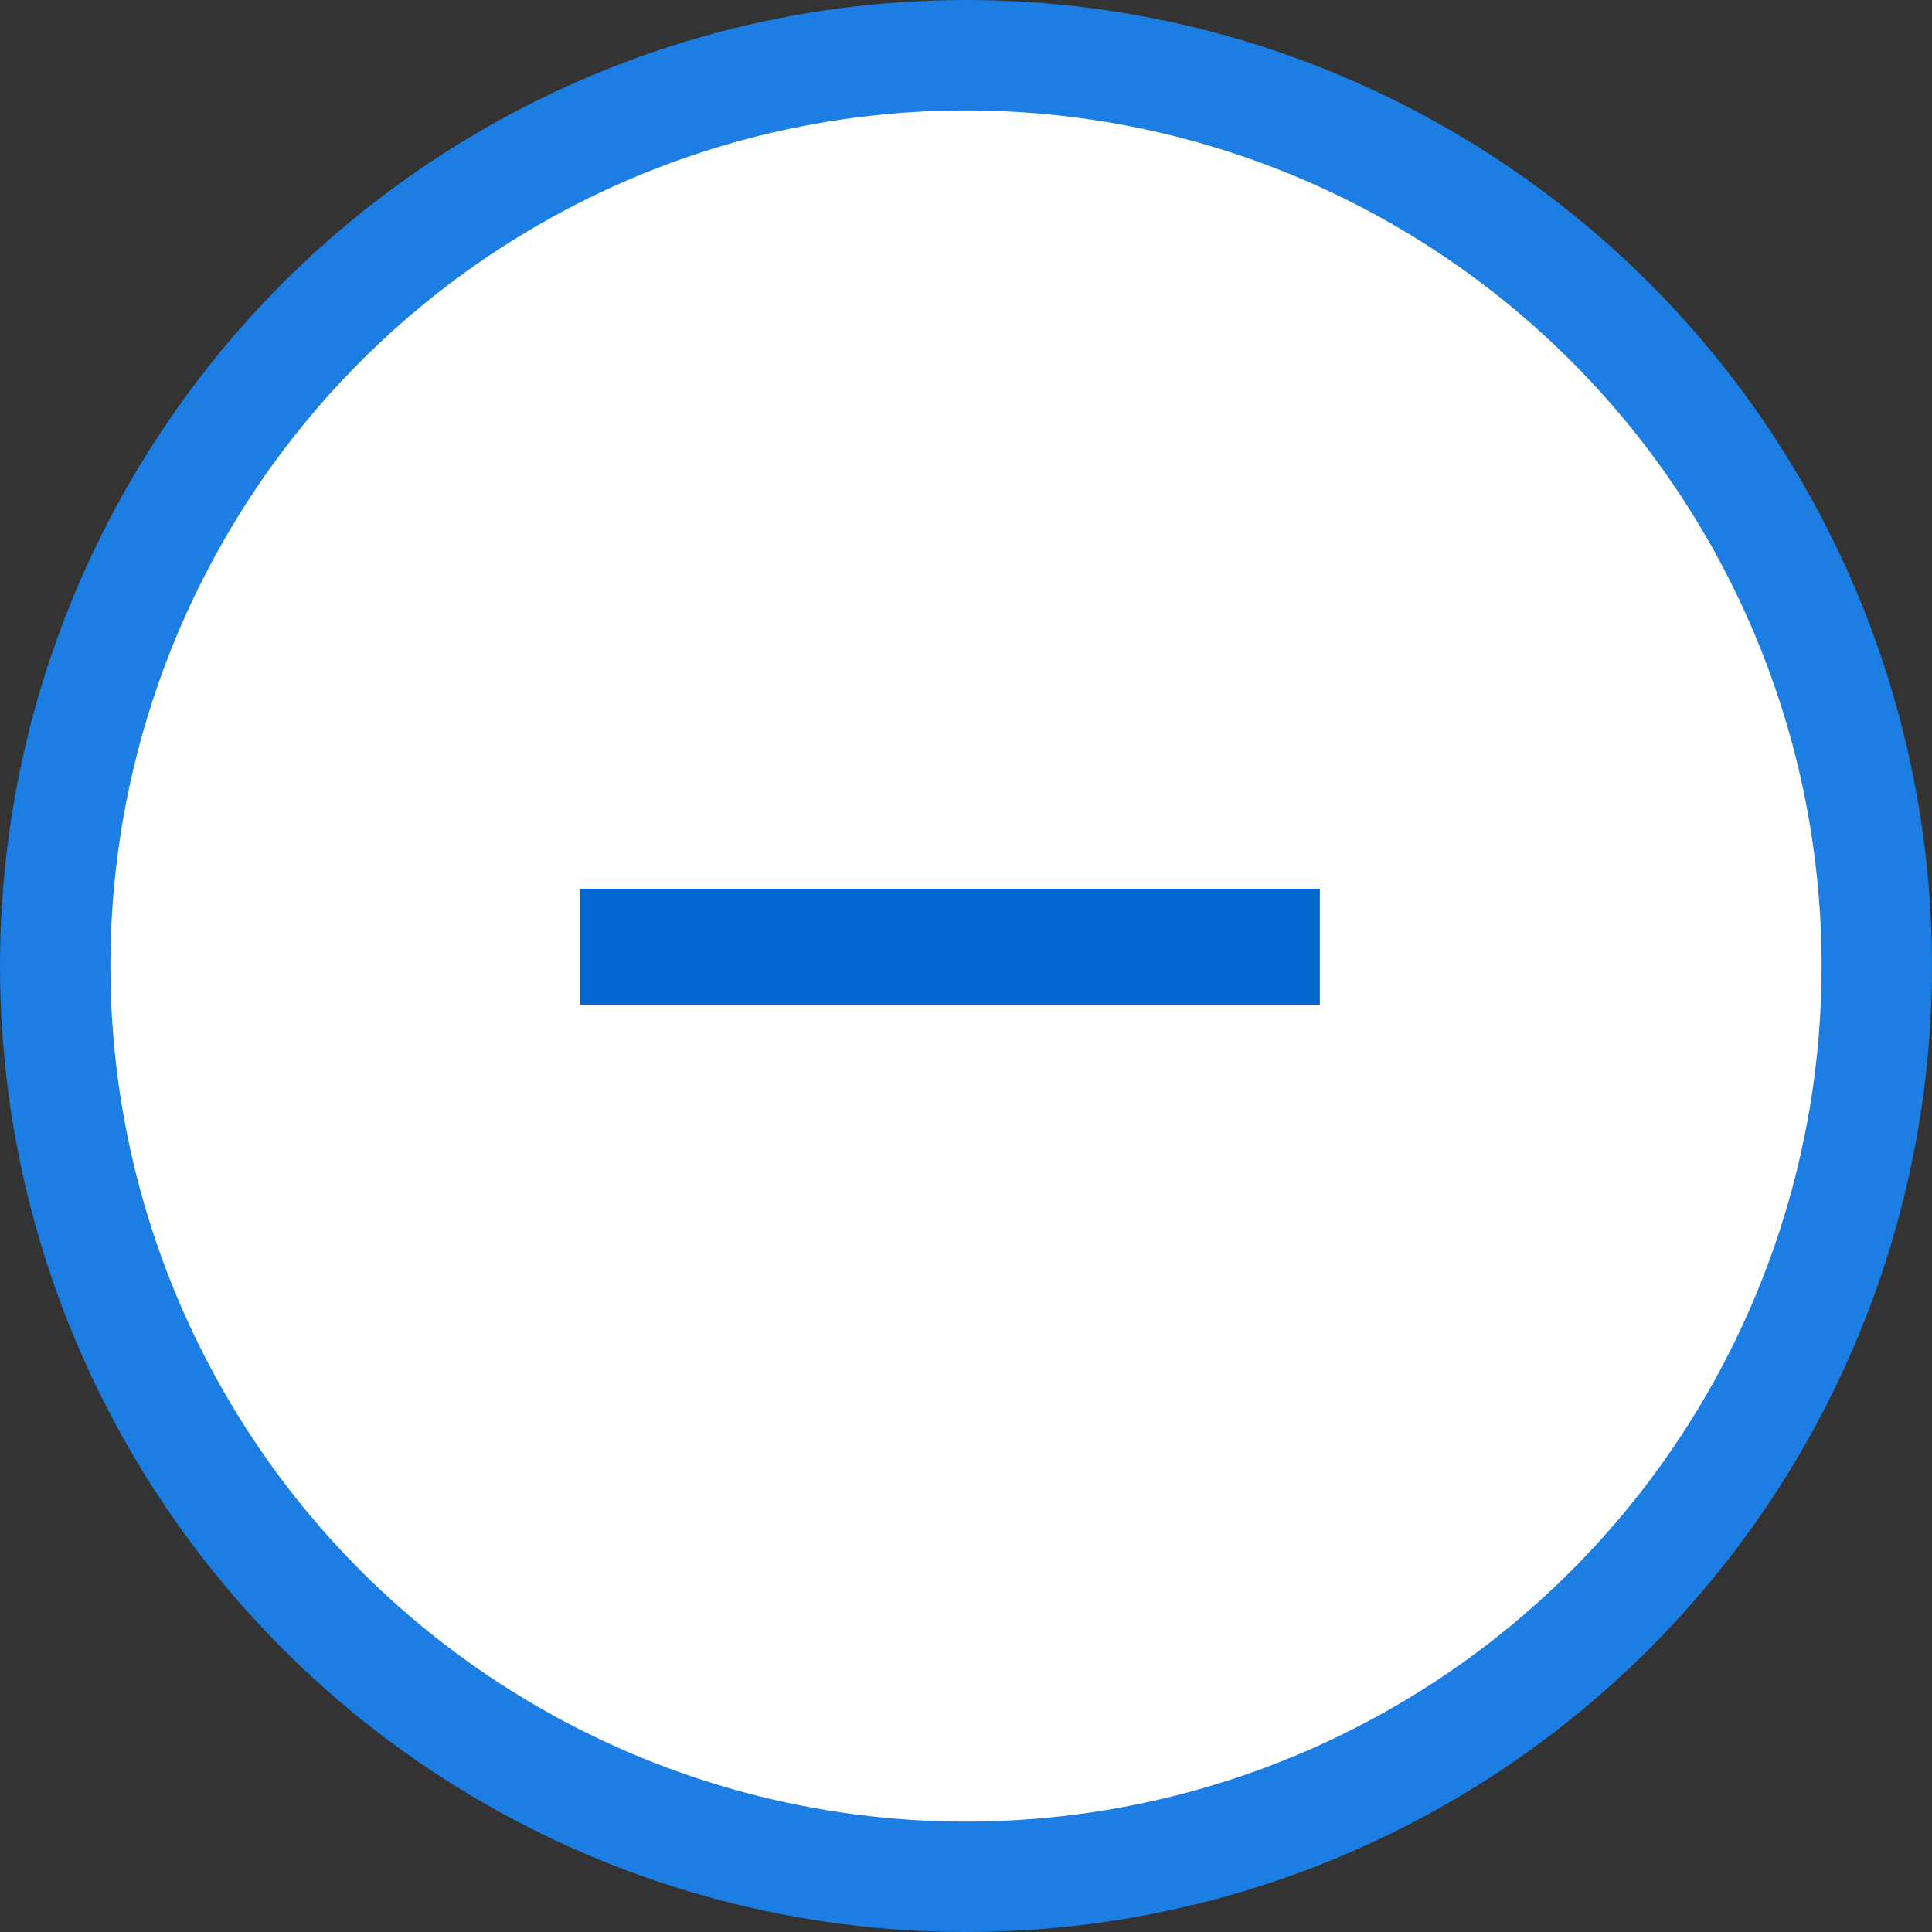
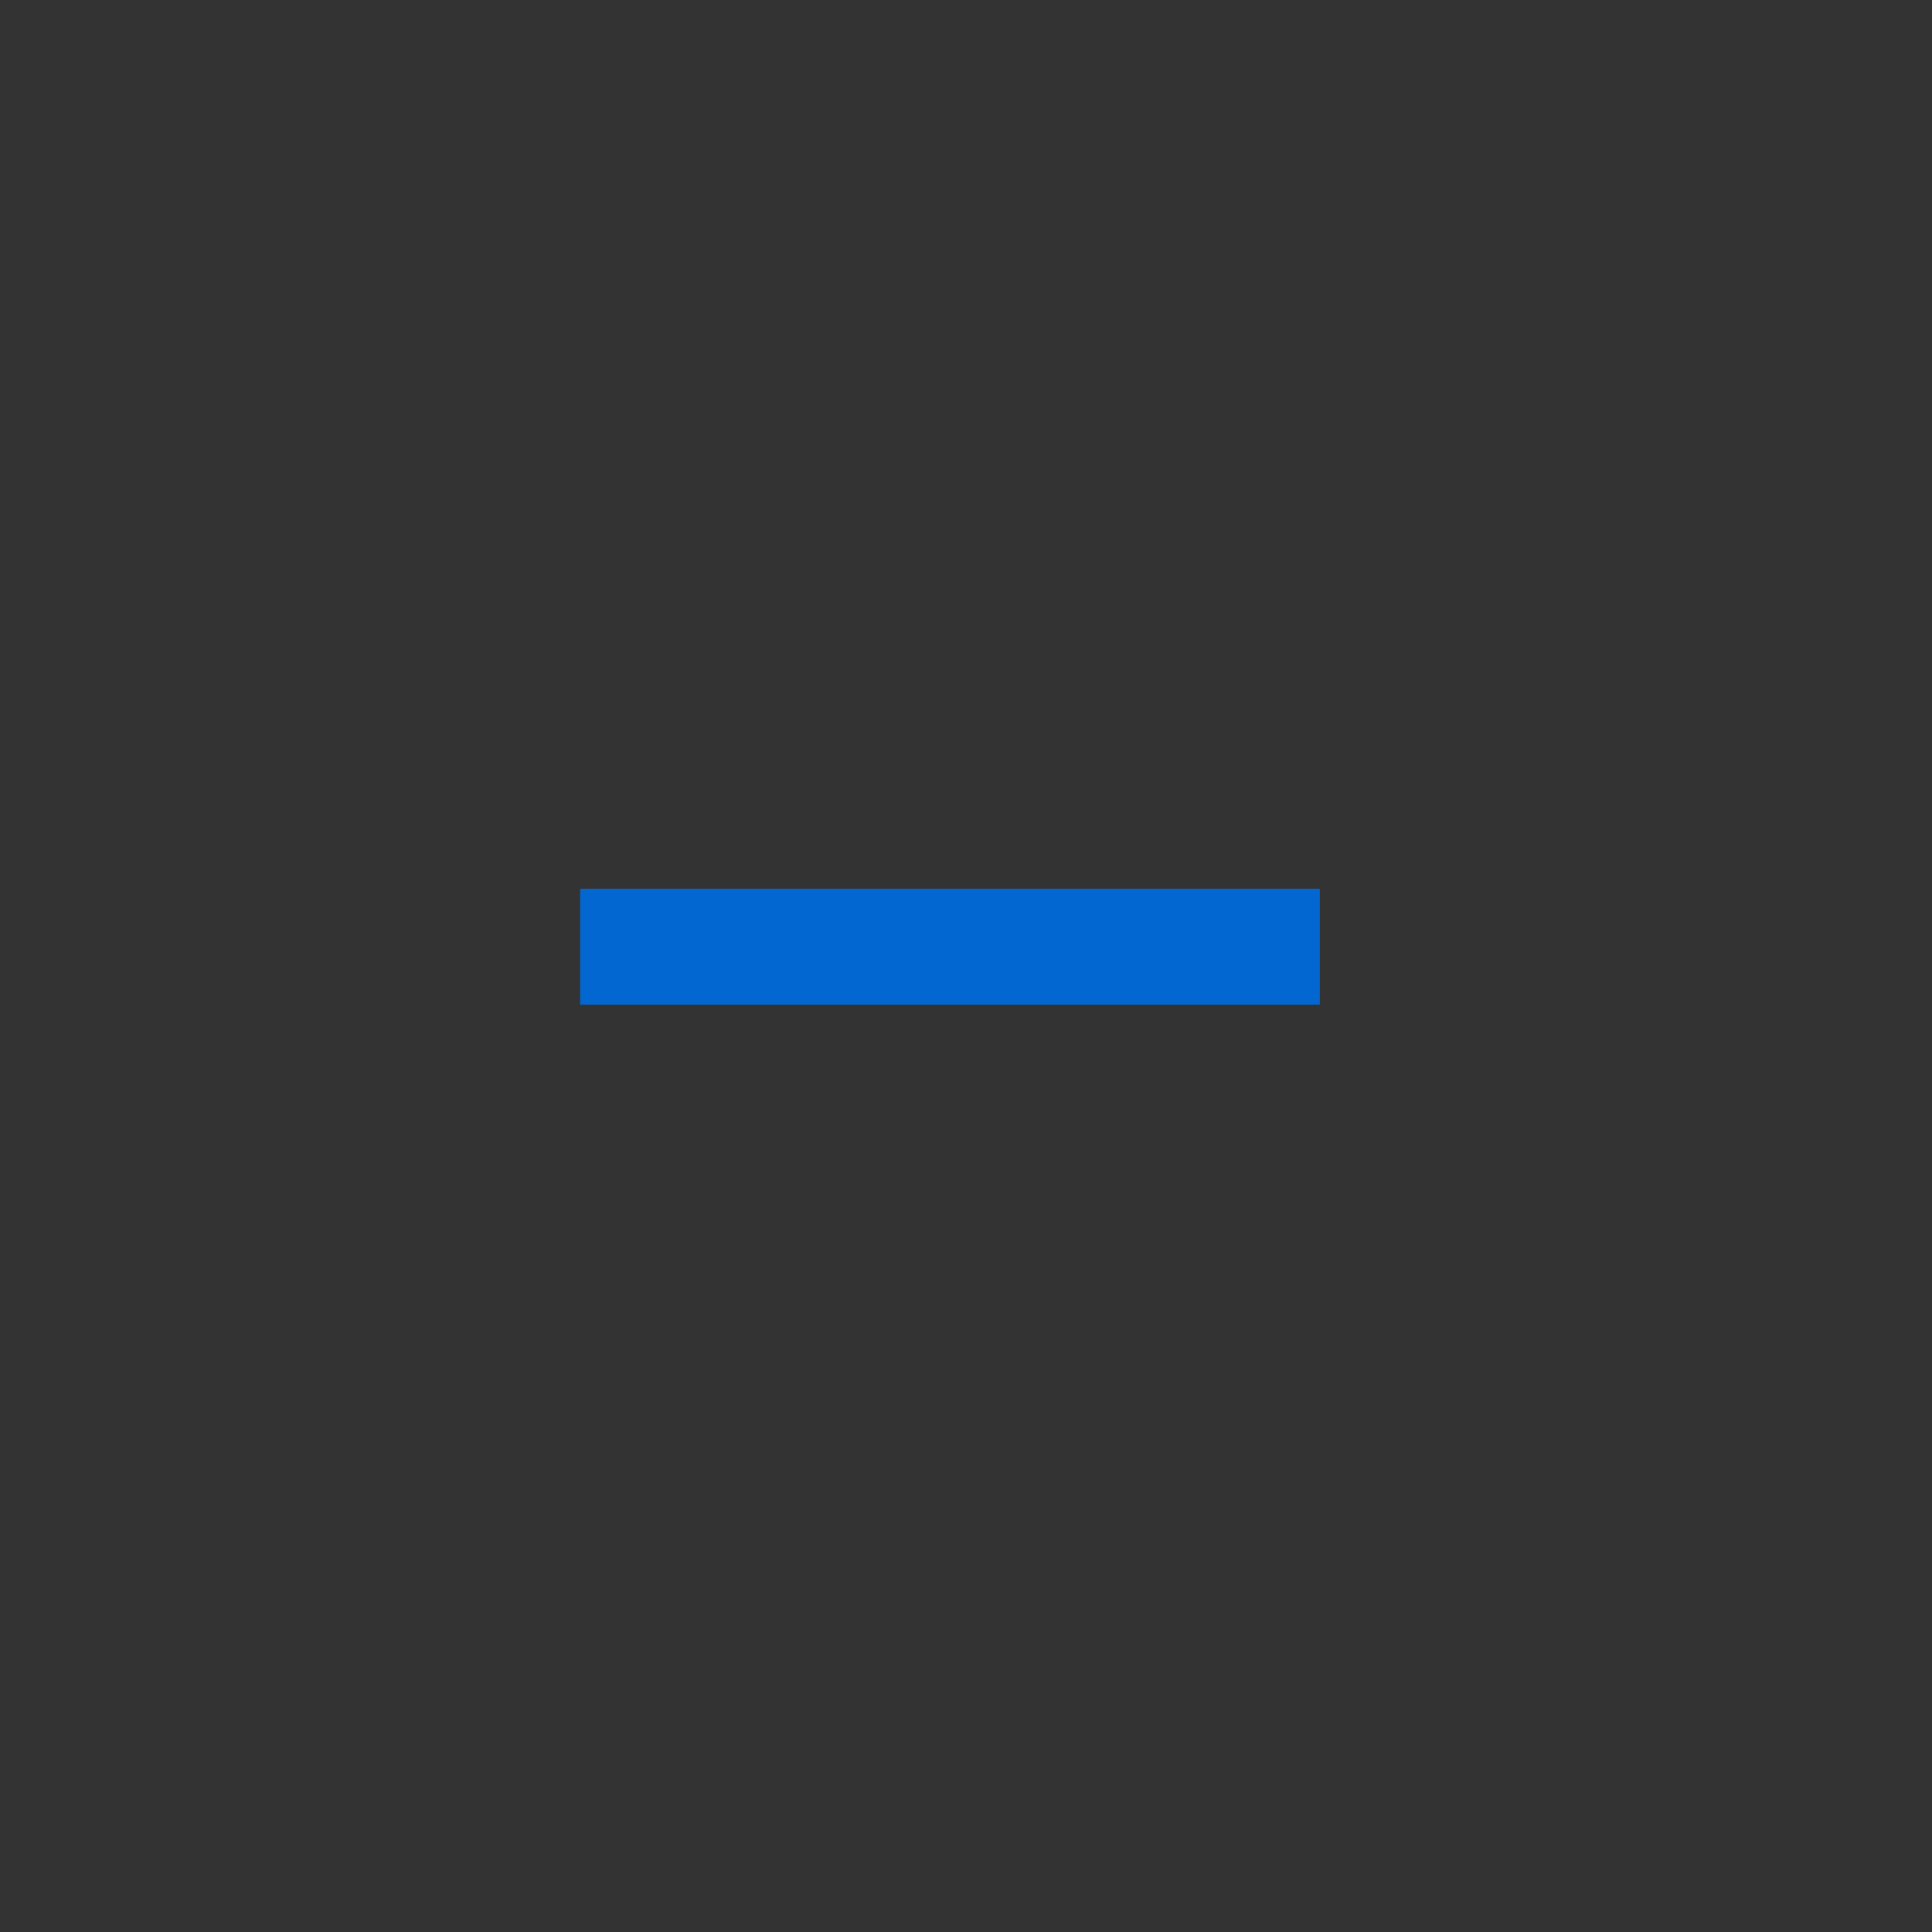
<svg xmlns="http://www.w3.org/2000/svg" data-name="faq-minus.svg,png/faq-minus.png" width="35" height="35">
  <rect width="100%" height="100%" fill="#333333" stroke="none" />
-   <circle cx="17.5" cy="17.5" r="16.5" fill="#fff" stroke="#1c7de2" stroke-linejoin="round" stroke-width="2" />
-   <path data-name="－" d="M10.51 16.1v2.1h13.4v-2.1h-13.4z" fill="#0267d1" fill-rule="evenodd" />
+   <path data-name="－" d="M10.51 16.1v2.1h13.4v-2.1z" fill="#0267d1" fill-rule="evenodd" />
</svg>